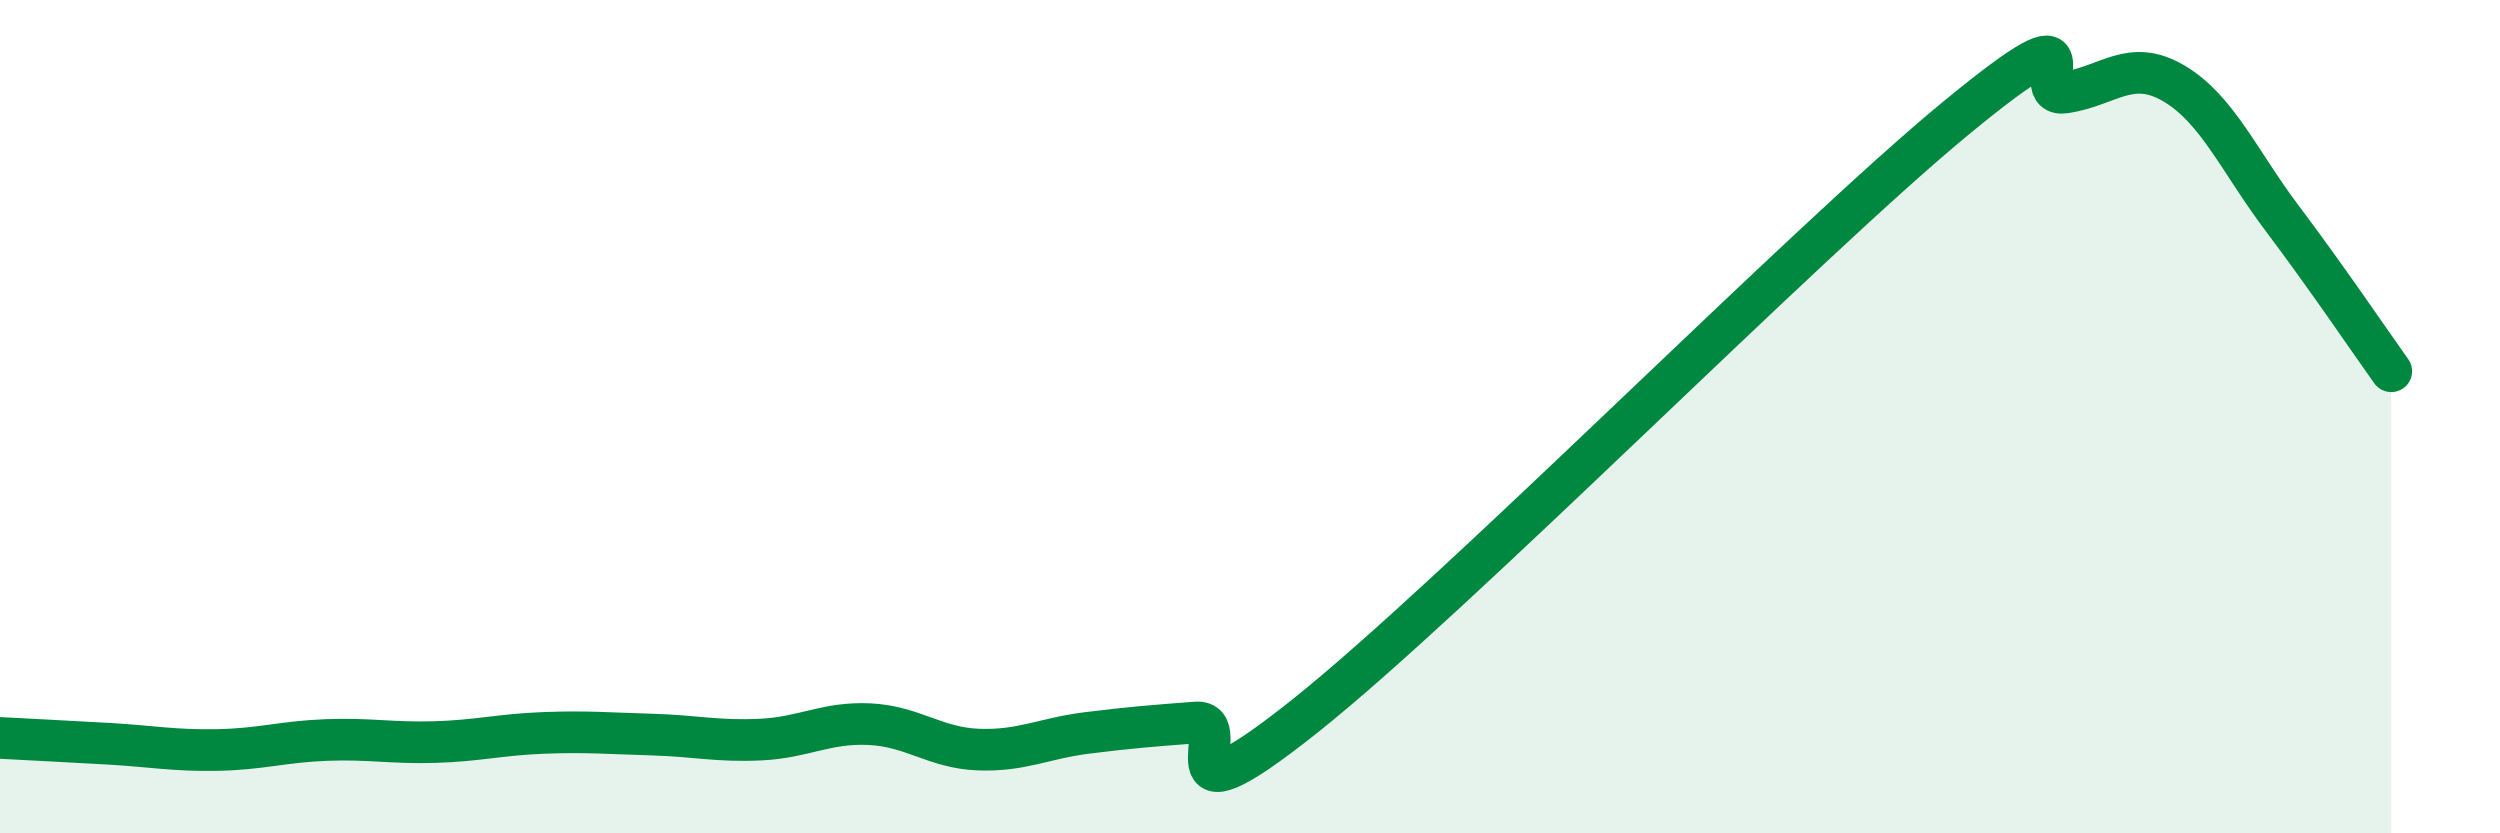
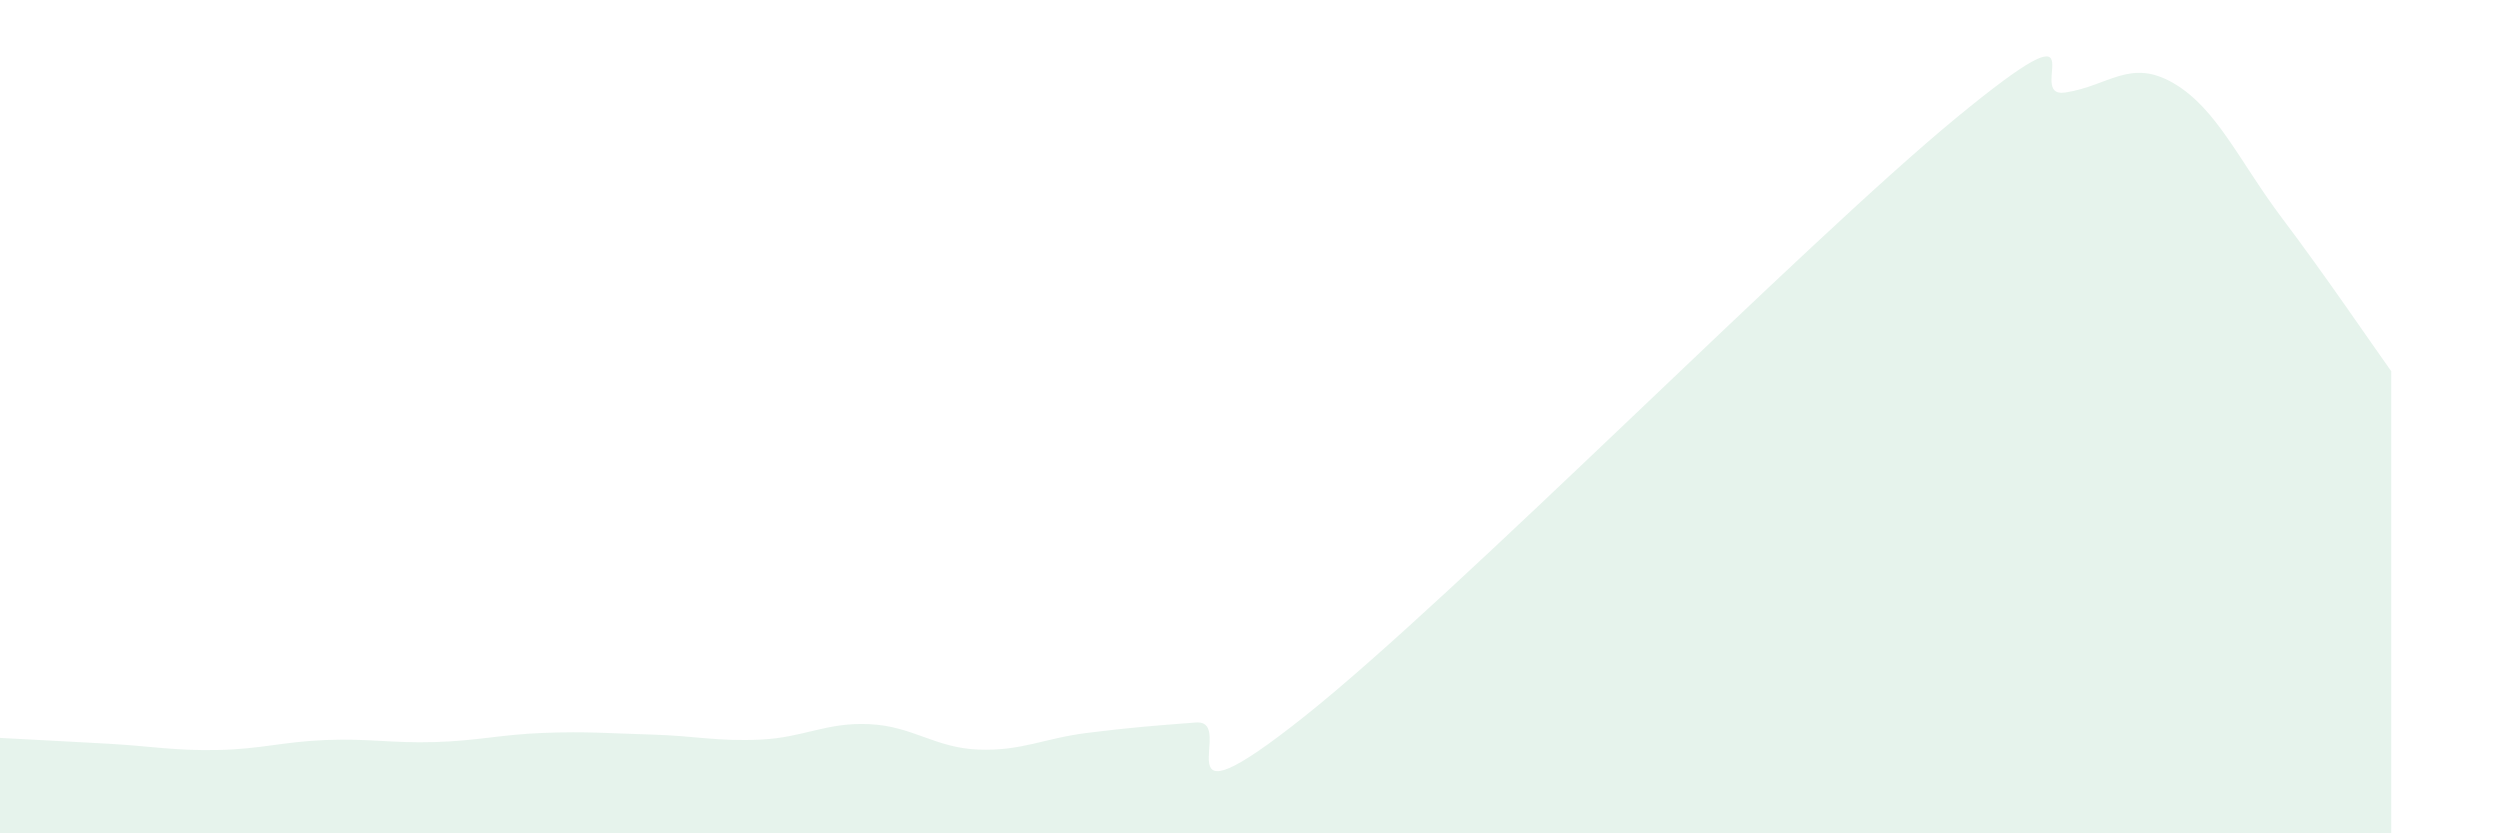
<svg xmlns="http://www.w3.org/2000/svg" width="60" height="20" viewBox="0 0 60 20">
  <path d="M 0,17.71 C 0.52,17.74 1.57,17.79 2.61,17.85 C 3.65,17.91 4.18,18.02 5.22,18 C 6.26,17.98 6.79,17.8 7.83,17.76 C 8.87,17.72 9.39,17.84 10.43,17.81 C 11.47,17.78 12,17.63 13.04,17.59 C 14.08,17.55 14.61,17.6 15.65,17.63 C 16.69,17.66 17.22,17.8 18.26,17.75 C 19.3,17.7 19.83,17.33 20.87,17.38 C 21.91,17.43 22.44,17.95 23.48,17.99 C 24.52,18.03 25.05,17.72 26.09,17.59 C 27.13,17.46 27.66,17.42 28.7,17.34 C 29.74,17.26 27.65,20.1 31.3,17.2 C 34.95,14.3 43.31,5.82 46.96,2.82 C 50.61,-0.18 48.53,2.38 49.57,2.22 C 50.61,2.06 51.13,1.39 52.17,2 C 53.21,2.61 53.74,3.87 54.78,5.25 C 55.82,6.63 56.87,8.18 57.39,8.91L57.39 20L0 20Z" fill="#008740" opacity="0.1" stroke-linecap="round" stroke-linejoin="round" />
-   <path d="M 0,17.71 C 0.52,17.74 1.57,17.79 2.61,17.85 C 3.65,17.91 4.18,18.02 5.22,18 C 6.26,17.98 6.79,17.8 7.83,17.76 C 8.87,17.72 9.39,17.84 10.43,17.81 C 11.47,17.78 12,17.63 13.04,17.59 C 14.08,17.55 14.61,17.6 15.65,17.63 C 16.69,17.66 17.22,17.8 18.26,17.75 C 19.3,17.7 19.83,17.33 20.87,17.38 C 21.91,17.43 22.44,17.95 23.48,17.99 C 24.52,18.03 25.05,17.72 26.09,17.59 C 27.13,17.46 27.66,17.42 28.7,17.34 C 29.74,17.26 27.65,20.1 31.3,17.2 C 34.95,14.3 43.31,5.82 46.96,2.82 C 50.61,-0.18 48.53,2.38 49.57,2.22 C 50.61,2.06 51.13,1.39 52.17,2 C 53.21,2.61 53.74,3.87 54.78,5.25 C 55.82,6.63 56.87,8.18 57.39,8.91" stroke="#008740" stroke-width="1" fill="none" stroke-linecap="round" stroke-linejoin="round" />
</svg>